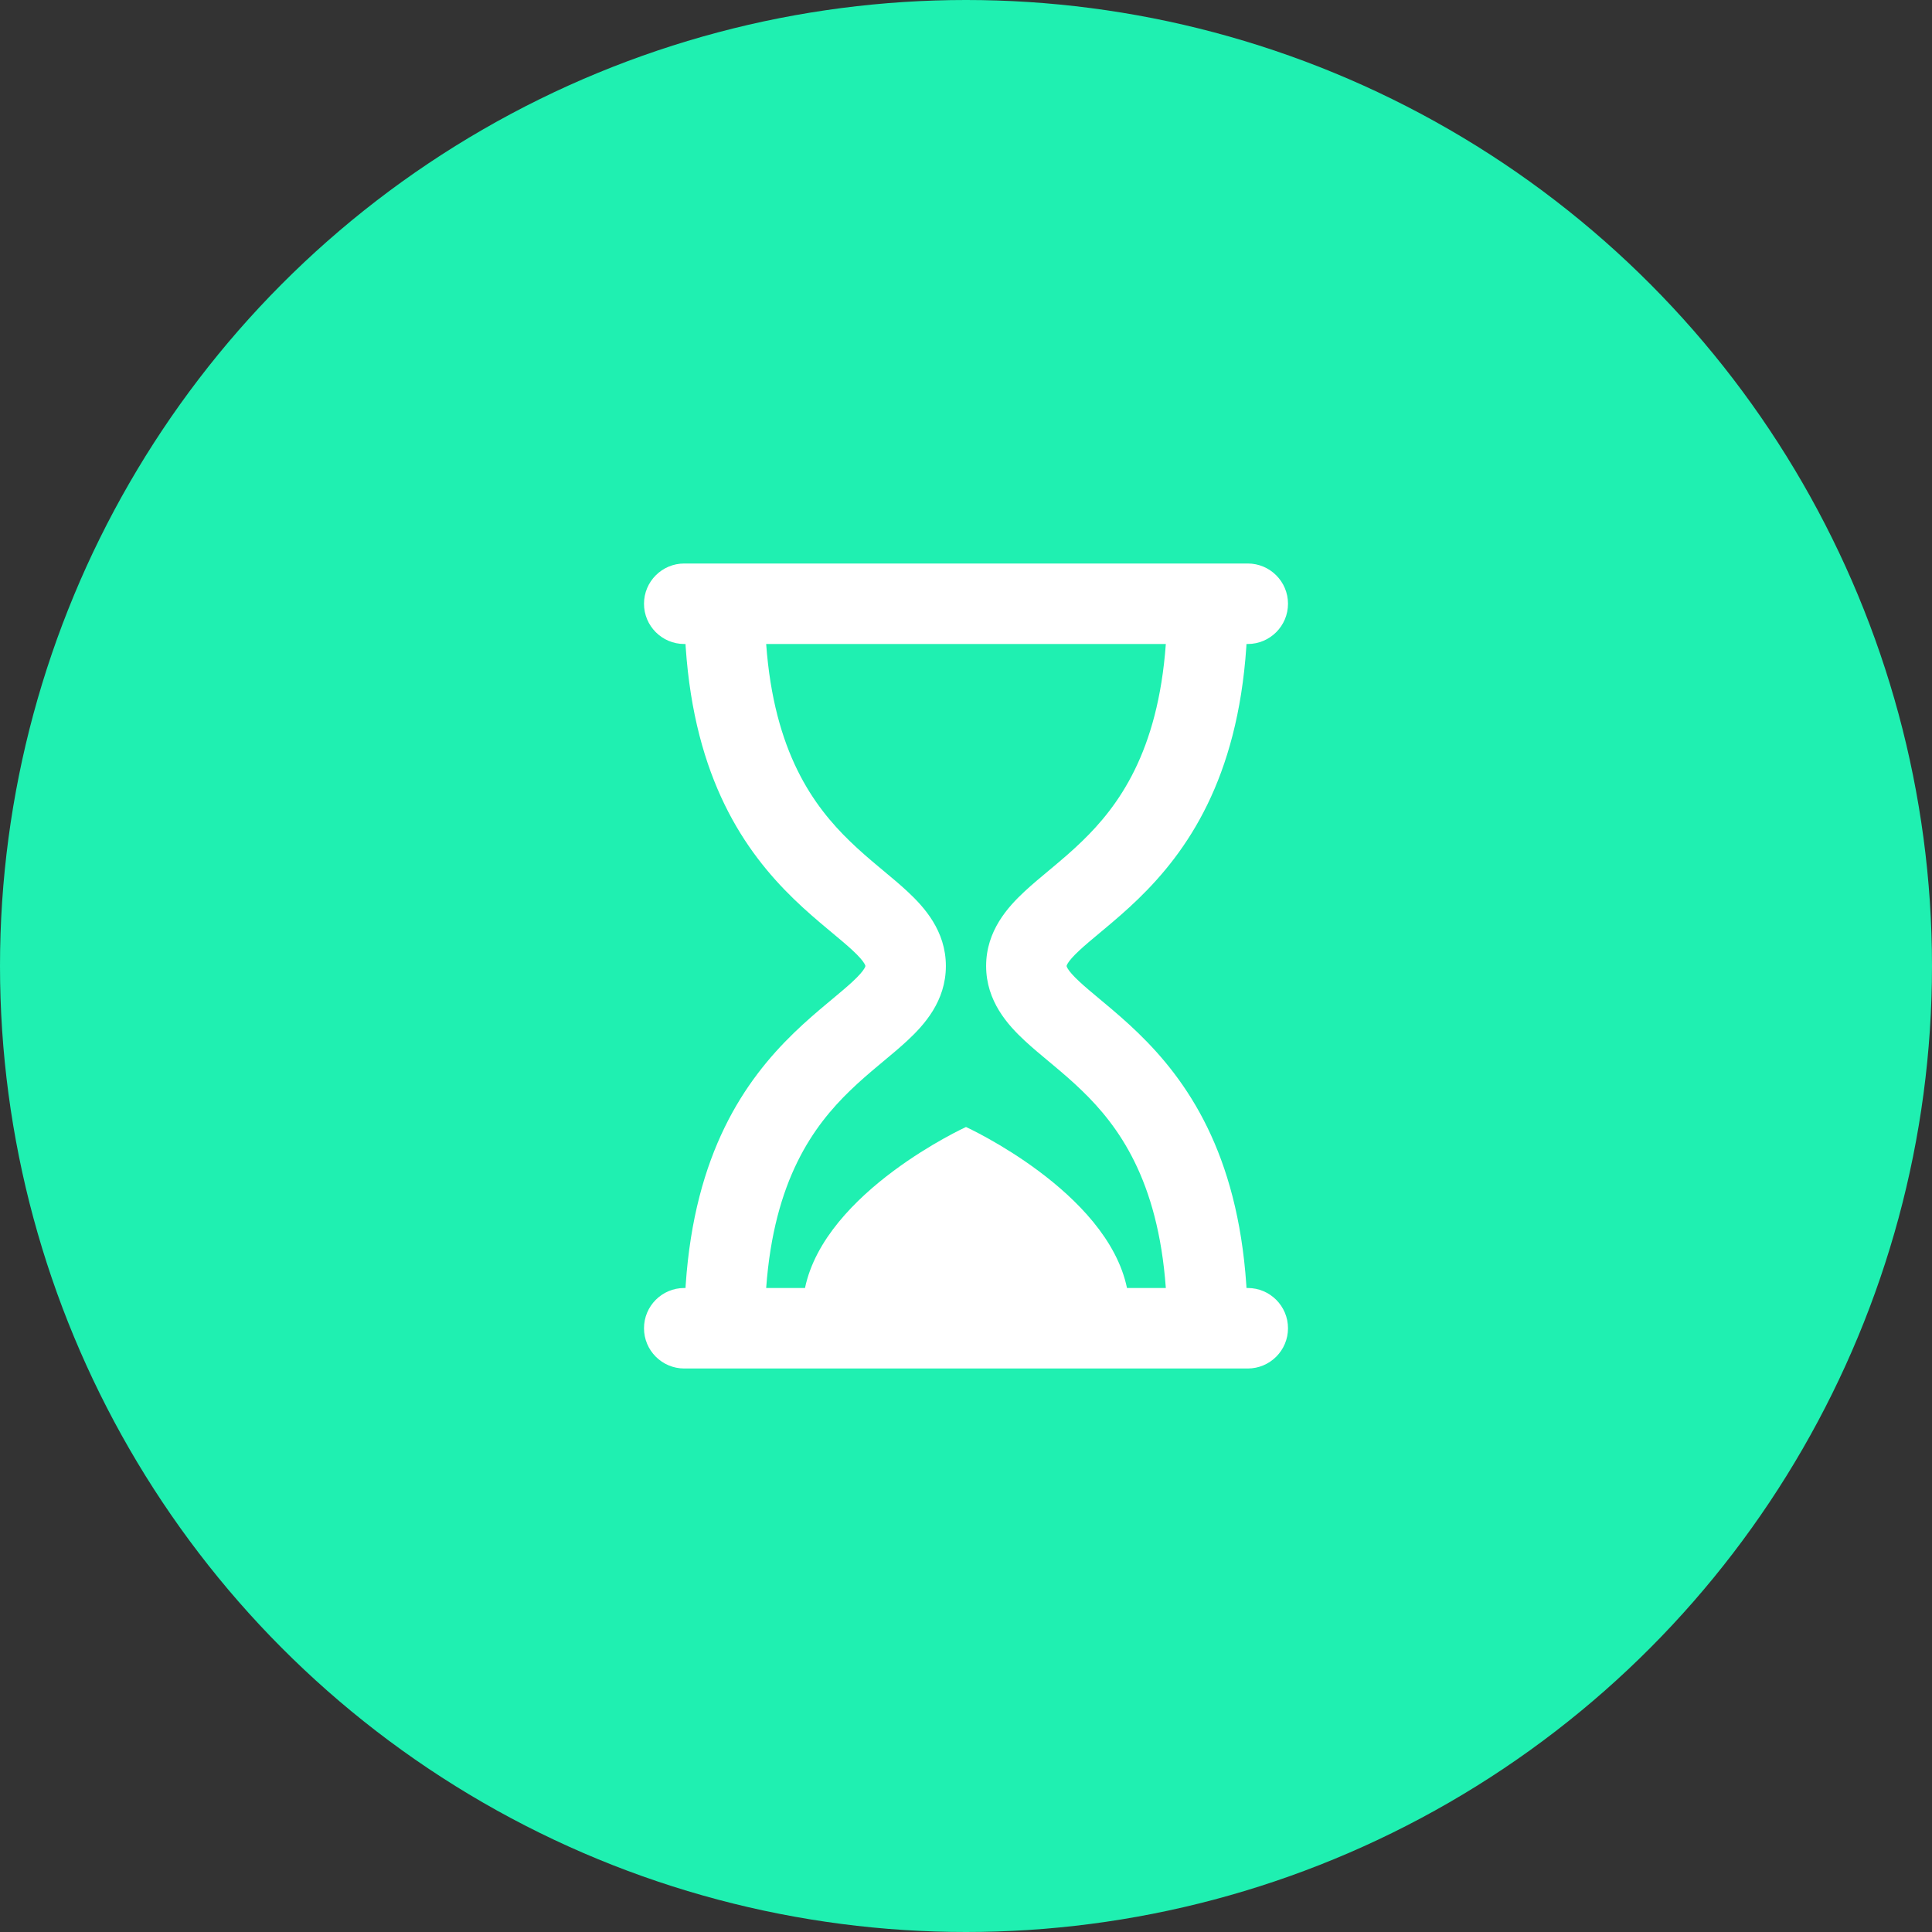
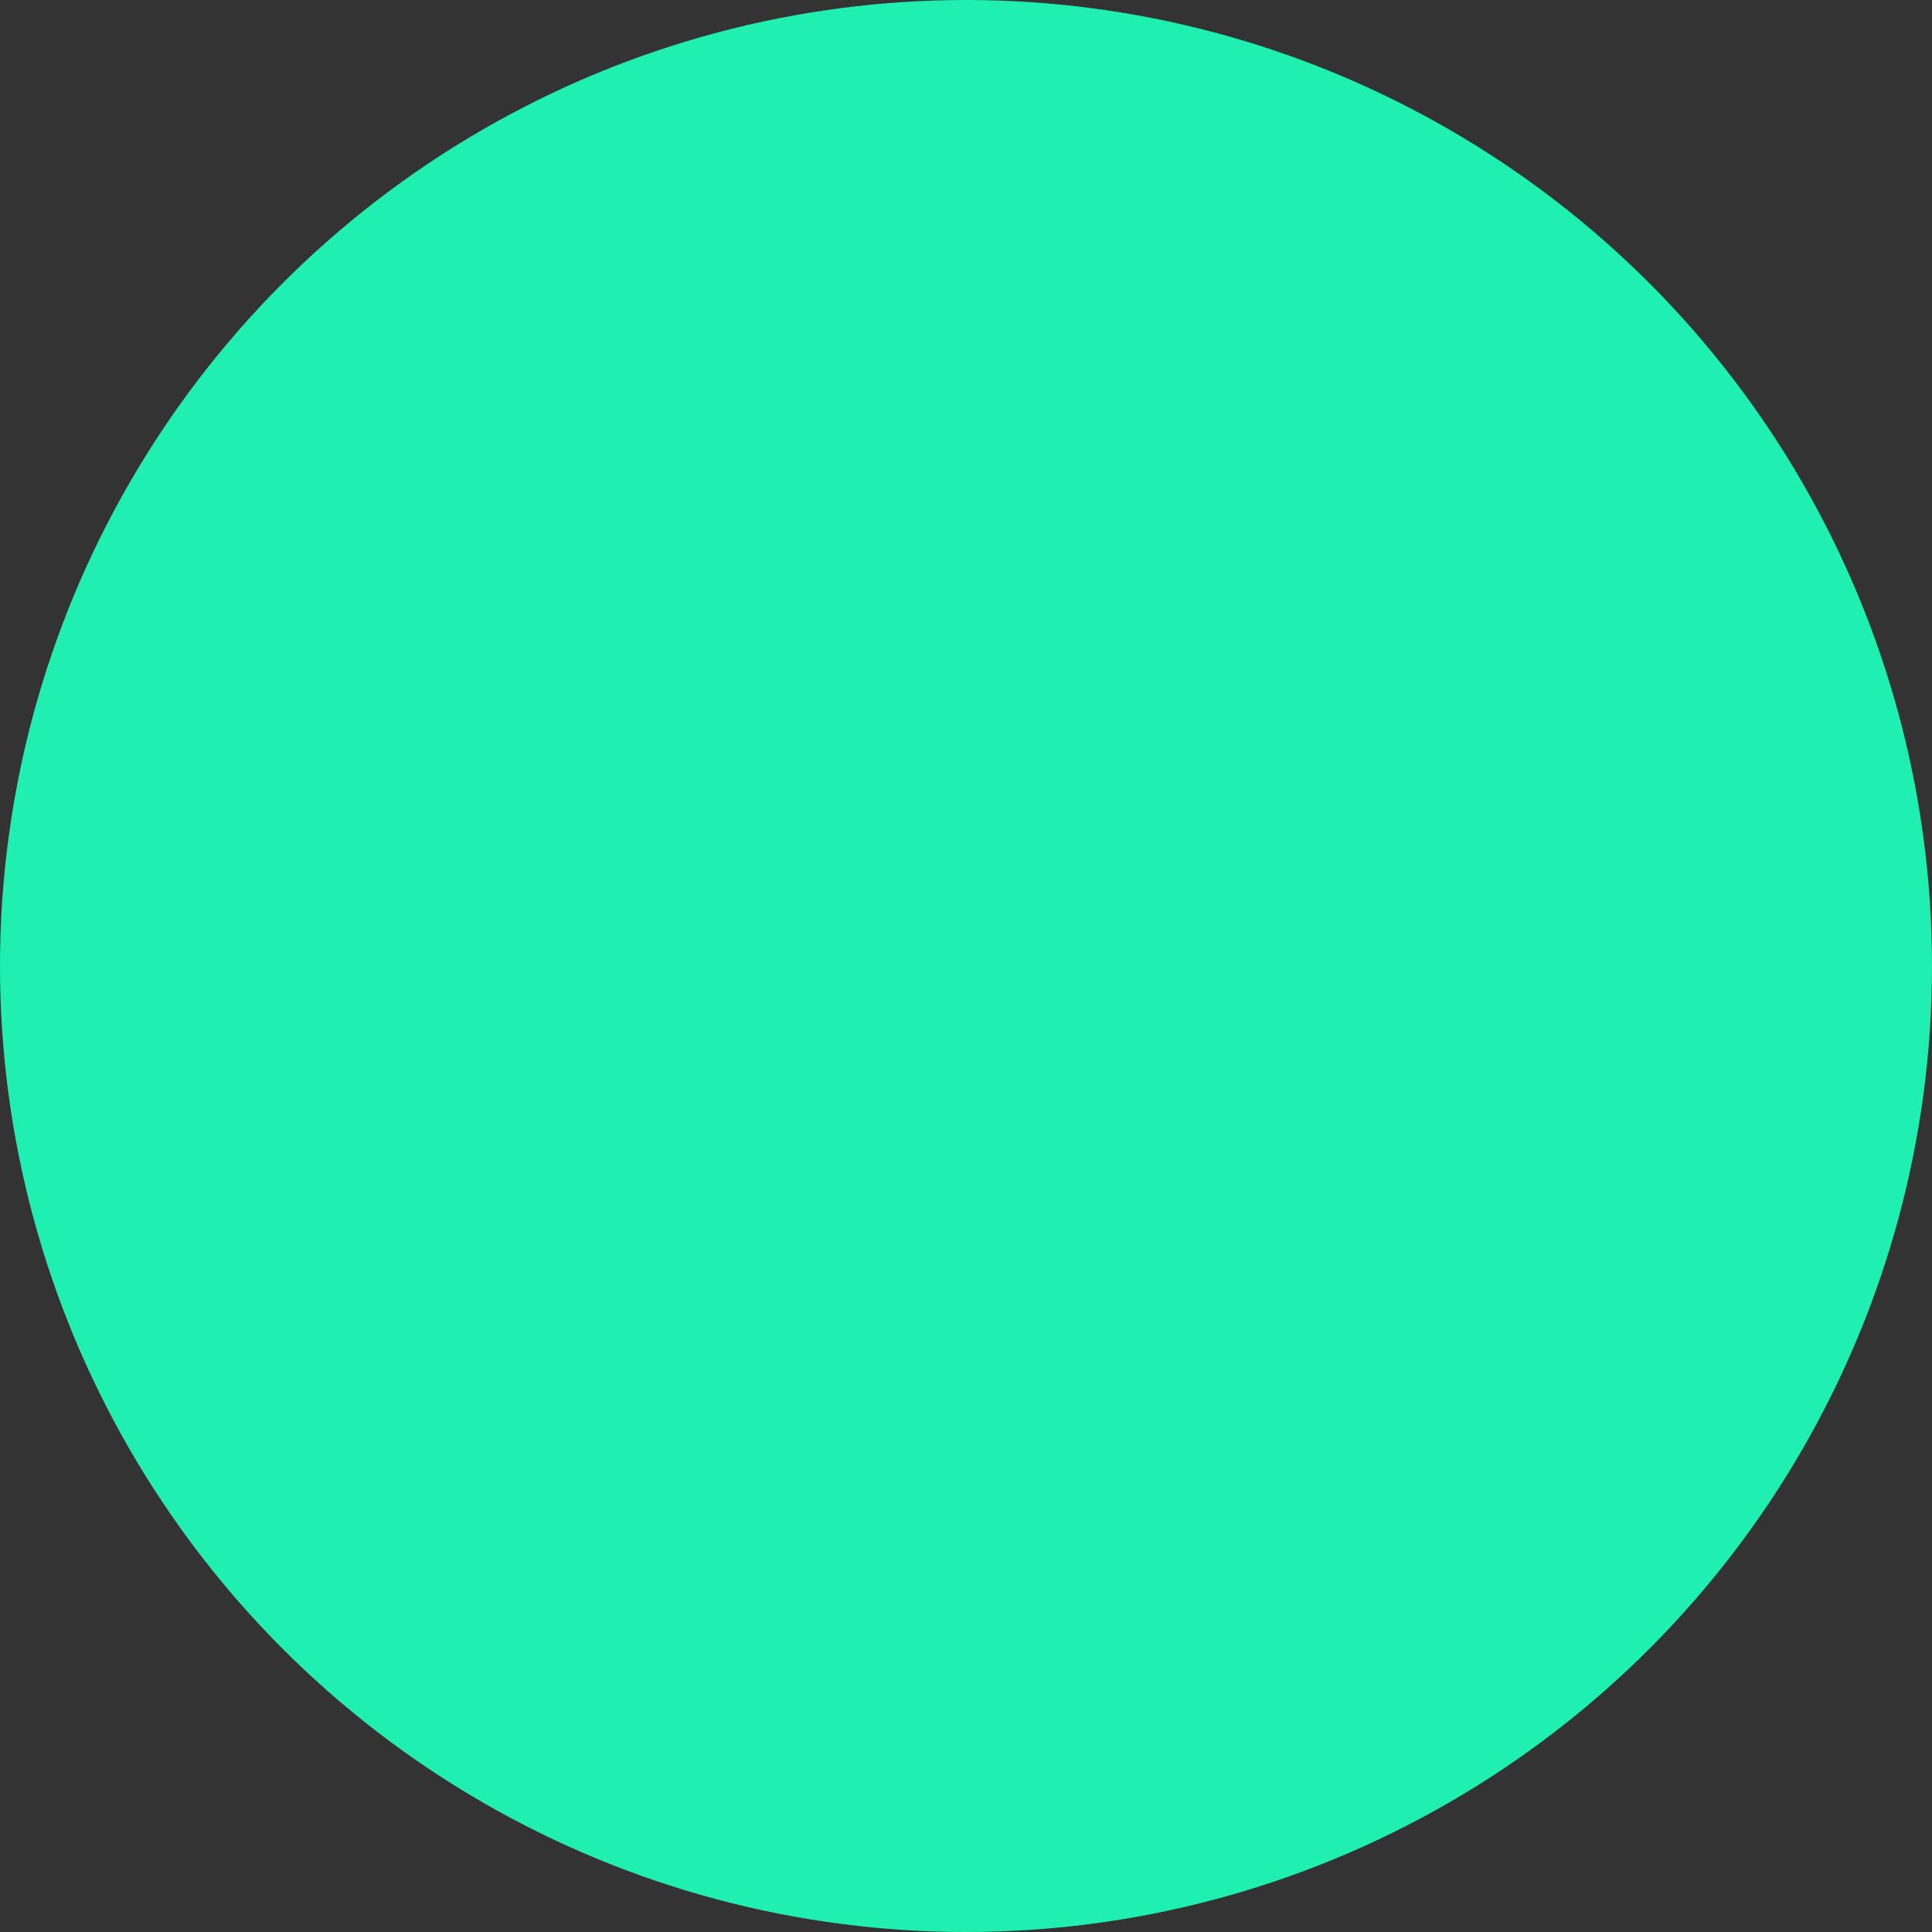
<svg xmlns="http://www.w3.org/2000/svg" width="72" height="72" viewBox="0 0 72 72" fill="none">
  <rect x="0" y="0" width="72" height="72" fill="#333333" stroke="none" />
  <circle cx="36" cy="36" r="36" fill="#1FF0B1" />
-   <path fill-rule="evenodd" clip-rule="evenodd" d="M43.447 24C43.153 28.041 41.679 30.04 40.327 31.35C39.968 31.698 39.608 32.006 39.247 32.308L39.077 32.45L39.077 32.45L39.077 32.45L39.077 32.45L39.077 32.45C38.779 32.698 38.465 32.96 38.19 33.215C37.559 33.801 36.75 34.689 36.75 36C36.75 37.311 37.559 38.199 38.19 38.785C38.465 39.04 38.779 39.302 39.077 39.55L39.247 39.692C39.608 39.994 39.968 40.302 40.327 40.65C41.679 41.96 43.153 43.959 43.447 48H42C41.25 44.4 36 42 36 42C36 42 30.75 44.4 30 48H28.553C28.847 43.959 30.321 41.96 31.673 40.65C32.032 40.302 32.392 39.994 32.753 39.692L32.923 39.55L32.923 39.55C33.221 39.302 33.535 39.04 33.81 38.785C34.441 38.199 35.25 37.311 35.25 36C35.25 34.689 34.441 33.801 33.81 33.215C33.535 32.96 33.221 32.698 32.923 32.45L32.923 32.45L32.753 32.308C32.392 32.006 32.032 31.698 31.673 31.35C30.321 30.04 28.847 28.041 28.553 24L43.447 24ZM46.453 24C46.452 24.035 46.45 24.071 46.447 24.107C46.114 29.032 44.25 31.727 42.415 33.505C41.974 33.932 41.545 34.297 41.171 34.61L40.979 34.77L40.979 34.77L40.979 34.77L40.979 34.77L40.979 34.77C40.681 35.019 40.442 35.218 40.232 35.413C39.981 35.645 39.855 35.798 39.792 35.902C39.764 35.947 39.755 35.973 39.753 35.981C39.751 35.988 39.75 35.992 39.75 36C39.75 36.008 39.751 36.012 39.753 36.019C39.755 36.027 39.764 36.053 39.792 36.098C39.855 36.202 39.981 36.355 40.232 36.587C40.442 36.782 40.681 36.981 40.979 37.23L40.979 37.23L41.171 37.39C41.545 37.703 41.974 38.068 42.415 38.495C44.25 40.273 46.114 42.968 46.447 47.893C46.45 47.929 46.452 47.965 46.453 48H46.5C47.328 48 48 48.672 48 49.5C48 50.328 47.328 51 46.5 51H43.5H28.5H25.5C24.672 51 24 50.328 24 49.5C24 48.672 24.672 48 25.5 48H25.547C25.549 47.965 25.55 47.929 25.553 47.893C25.886 42.968 27.75 40.273 29.585 38.495C30.026 38.068 30.455 37.703 30.829 37.39L31.021 37.23L31.021 37.23C31.319 36.981 31.558 36.782 31.768 36.587C32.019 36.355 32.145 36.202 32.208 36.098C32.236 36.053 32.245 36.027 32.247 36.019C32.249 36.012 32.25 36.008 32.25 36C32.25 35.992 32.249 35.988 32.247 35.981C32.245 35.973 32.236 35.947 32.208 35.902C32.145 35.798 32.019 35.645 31.768 35.413C31.558 35.218 31.319 35.019 31.021 34.77L31.021 34.77L31.021 34.77L30.829 34.61C30.455 34.297 30.026 33.932 29.585 33.505C27.75 31.727 25.886 29.032 25.553 24.107C25.55 24.071 25.549 24.035 25.547 24H25.5C24.672 24 24 23.328 24 22.5C24 21.672 24.672 21 25.5 21H28.5H43.5H46.5C47.328 21 48 21.672 48 22.5C48 23.328 47.328 24 46.5 24H46.453Z" fill="white" />
</svg>